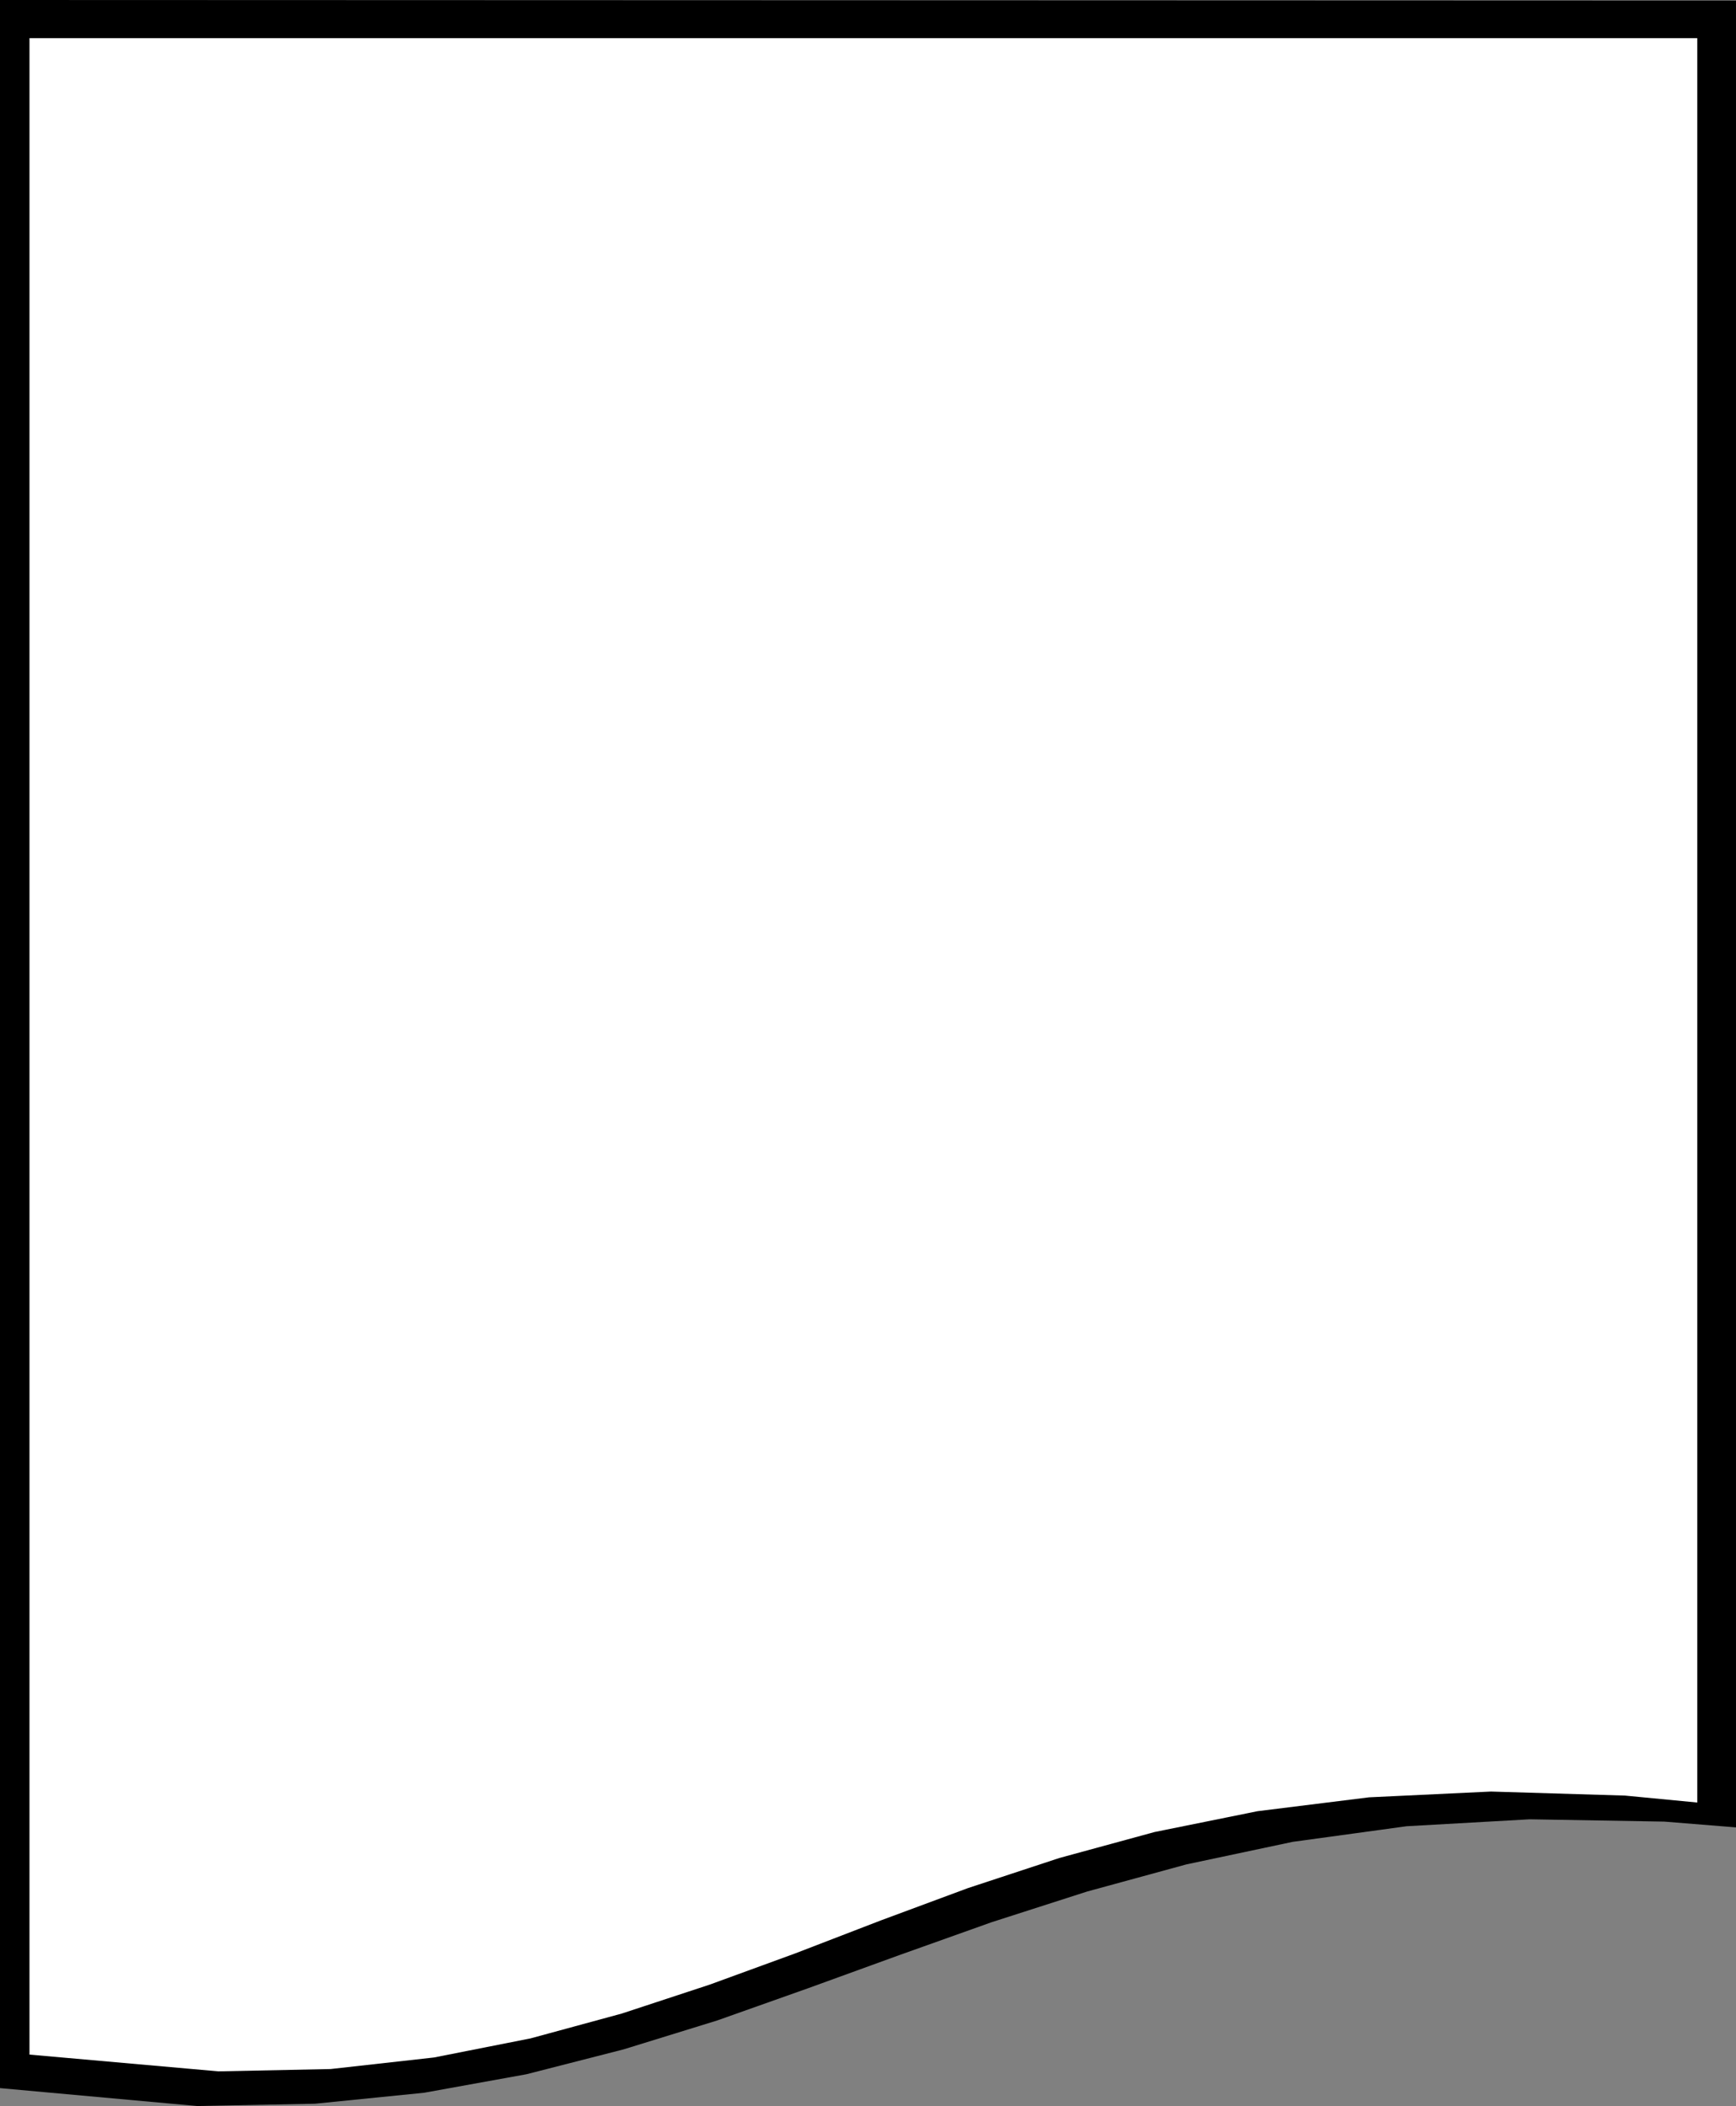
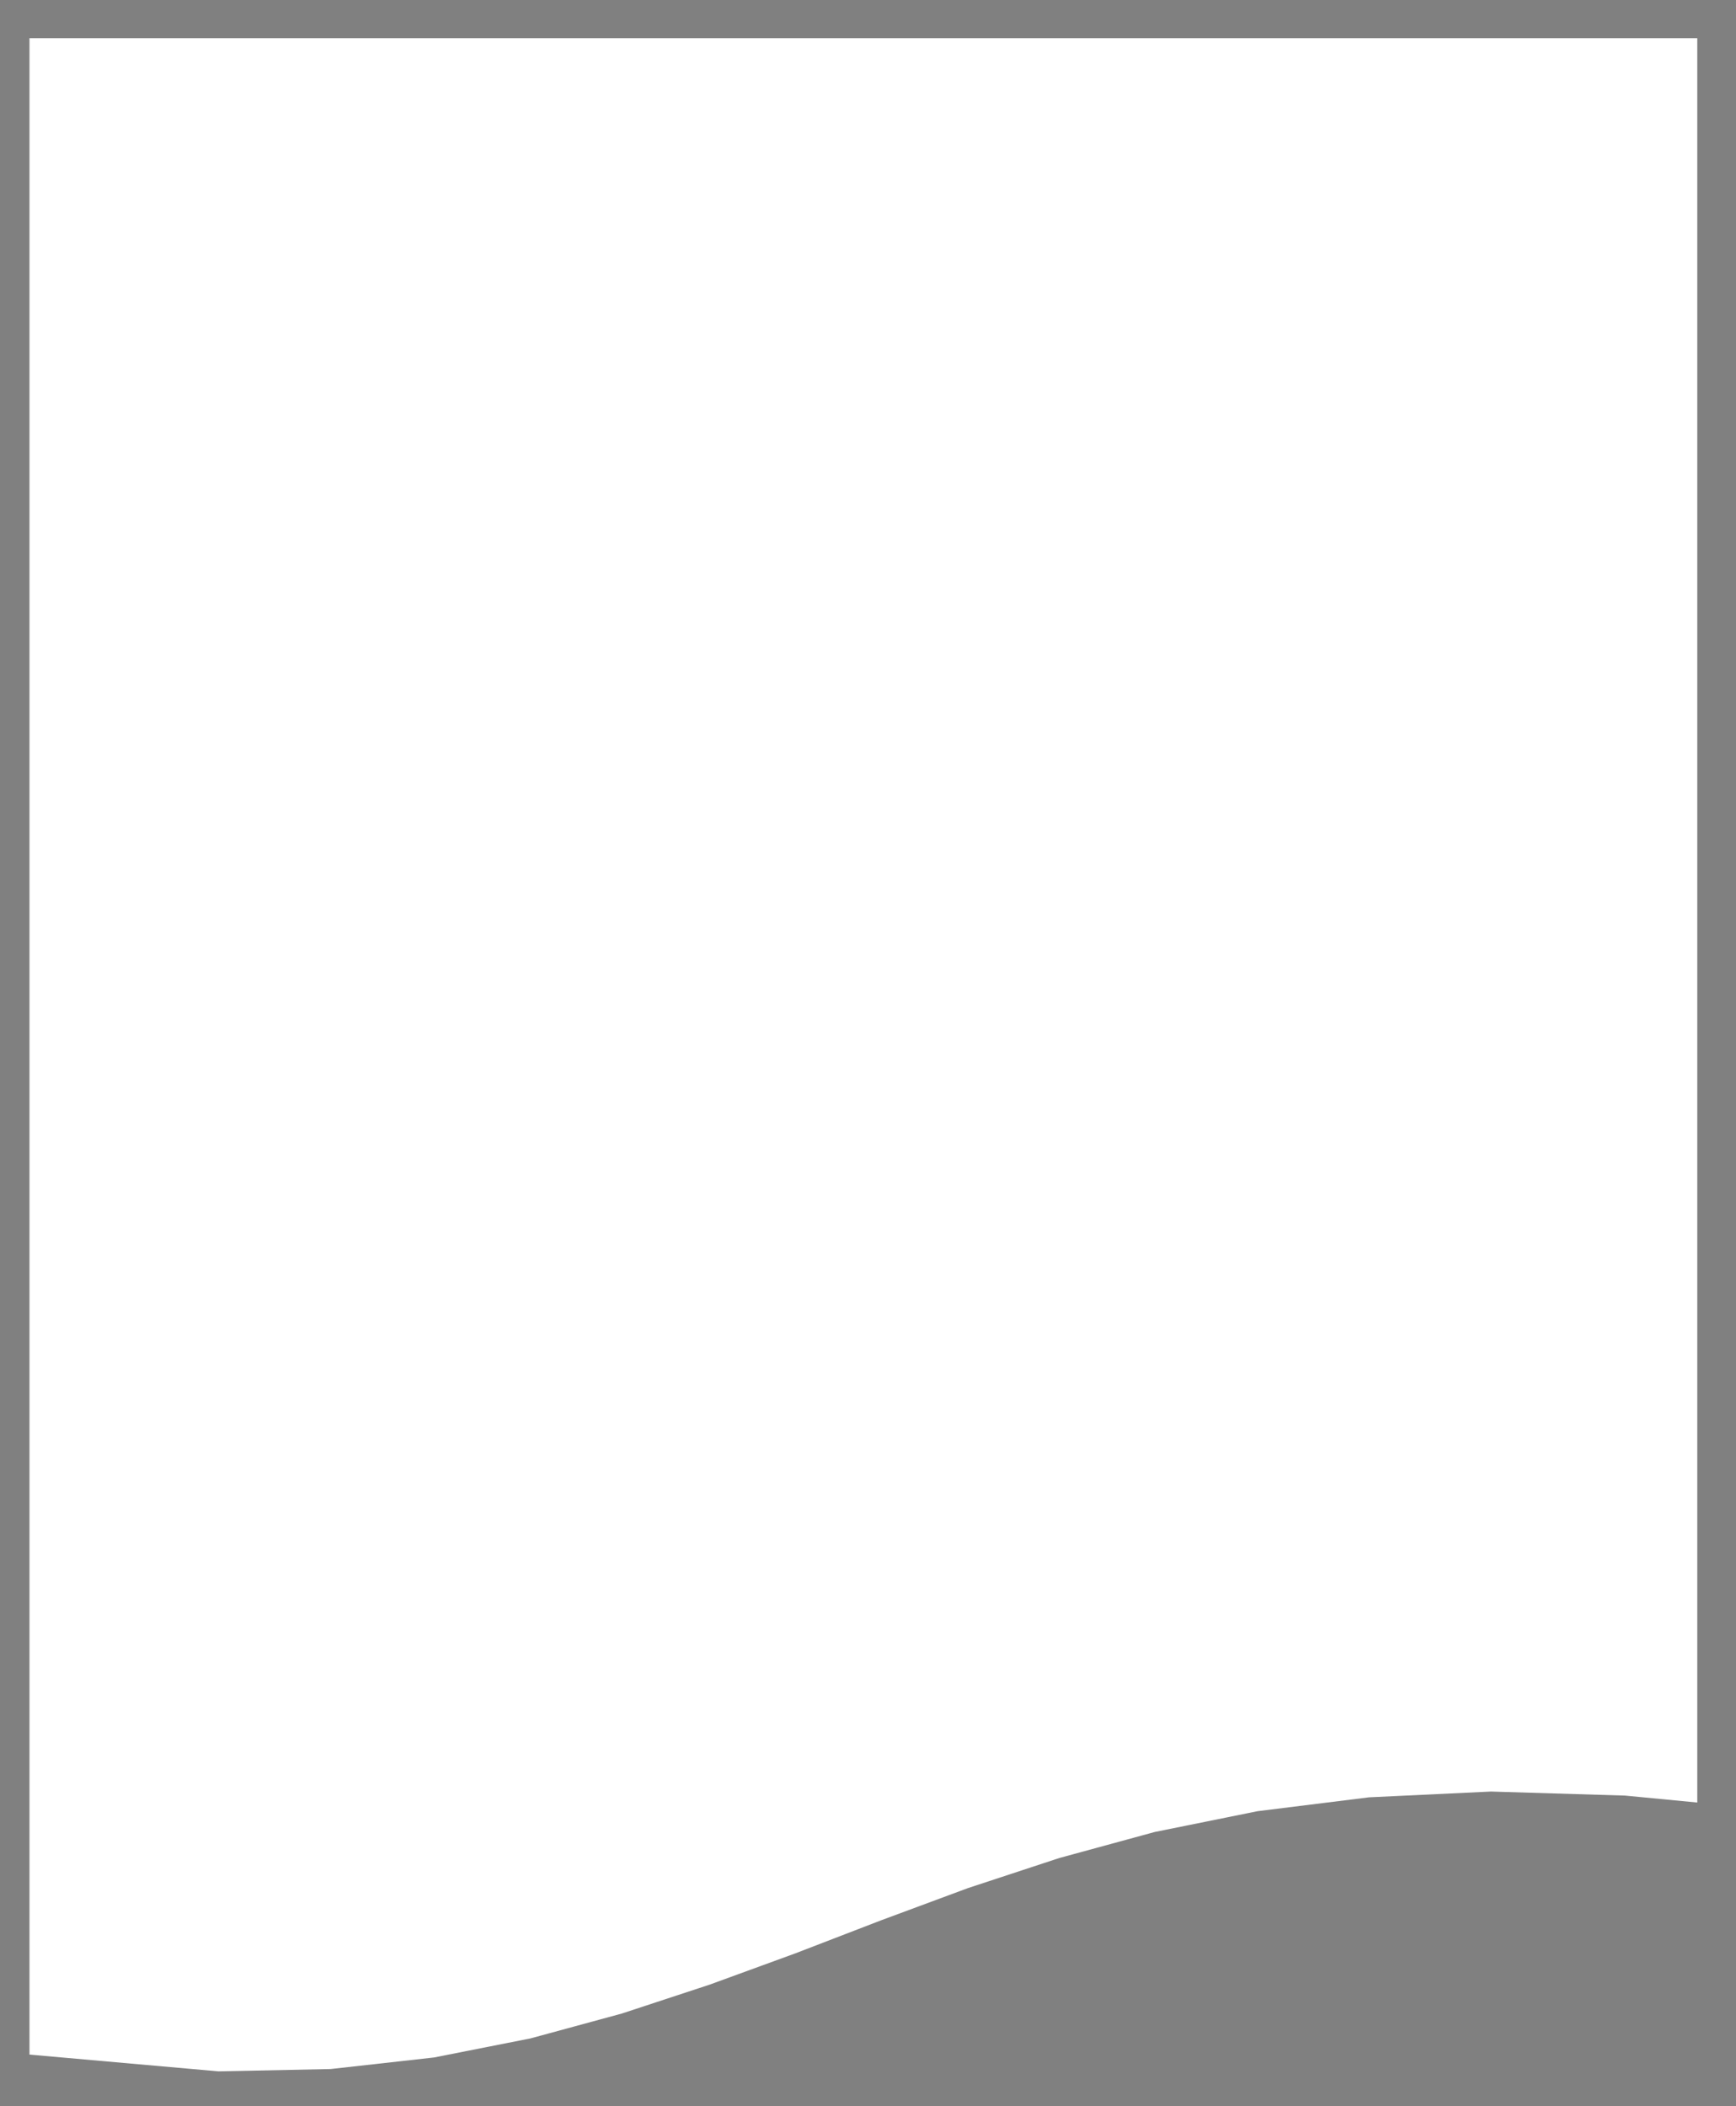
<svg xmlns="http://www.w3.org/2000/svg" xmlns:ns1="http://sodipodi.sourceforge.net/DTD/sodipodi-0.dtd" xmlns:ns2="http://www.inkscape.org/namespaces/inkscape" version="1.0" width="128.423mm" height="155.754mm" id="svg2" ns1:docname="Document.wmf">
  <rect width="100%" height="100%" fill="#808080" stroke="none" />
  <ns1:namedview id="namedview2" pagecolor="#ffffff" bordercolor="#000000" borderopacity="0.25" ns2:showpageshadow="2" ns2:pageopacity="0.0" ns2:pagecheckerboard="0" ns2:deskcolor="#d1d1d1" ns2:document-units="mm" />
  <defs id="defs1">
    <pattern id="WMFhbasepattern" patternUnits="userSpaceOnUse" width="6" height="6" x="0" y="0" />
  </defs>
-   <path style="fill:#000000;fill-opacity:1;fill-rule:evenodd;stroke:none" d="M 0,0 485.377,0.162 V 510.79 l -20.036,-1.616 -37.647,-0.646 -34.416,1.939 -31.831,4.363 -29.73,6.302 -27.791,7.595 -26.66,8.564 -25.852,9.211 -25.368,9.211 -25.529,9.049 -26.175,8.08 -27.145,6.948 -28.599,5.171 -30.538,3.07 -32.962,0.646 L 0,583.667 V 0.162 v 0 z" id="path1" />
-   <path style="fill:#ffffff;fill-opacity:1;fill-rule:evenodd;stroke:none" d="M 8.24,10.665 H 474.551 V 503.841 l -20.197,-1.939 -37.486,-1.131 -34.093,1.616 -31.184,3.878 -28.761,5.817 -26.66,7.272 -25.529,8.403 -24.398,9.049 -23.913,9.211 -23.913,8.726 -24.56,8.08 -25.529,6.948 -26.983,5.333 -28.922,3.232 -31.346,0.646 -52.836,-4.686 V 10.665 Z" id="path2" />
+   <path style="fill:#ffffff;fill-opacity:1;fill-rule:evenodd;stroke:none" d="M 8.24,10.665 H 474.551 V 503.841 l -20.197,-1.939 -37.486,-1.131 -34.093,1.616 -31.184,3.878 -28.761,5.817 -26.66,7.272 -25.529,8.403 -24.398,9.049 -23.913,9.211 -23.913,8.726 -24.56,8.08 -25.529,6.948 -26.983,5.333 -28.922,3.232 -31.346,0.646 -52.836,-4.686 Z" id="path2" />
</svg>